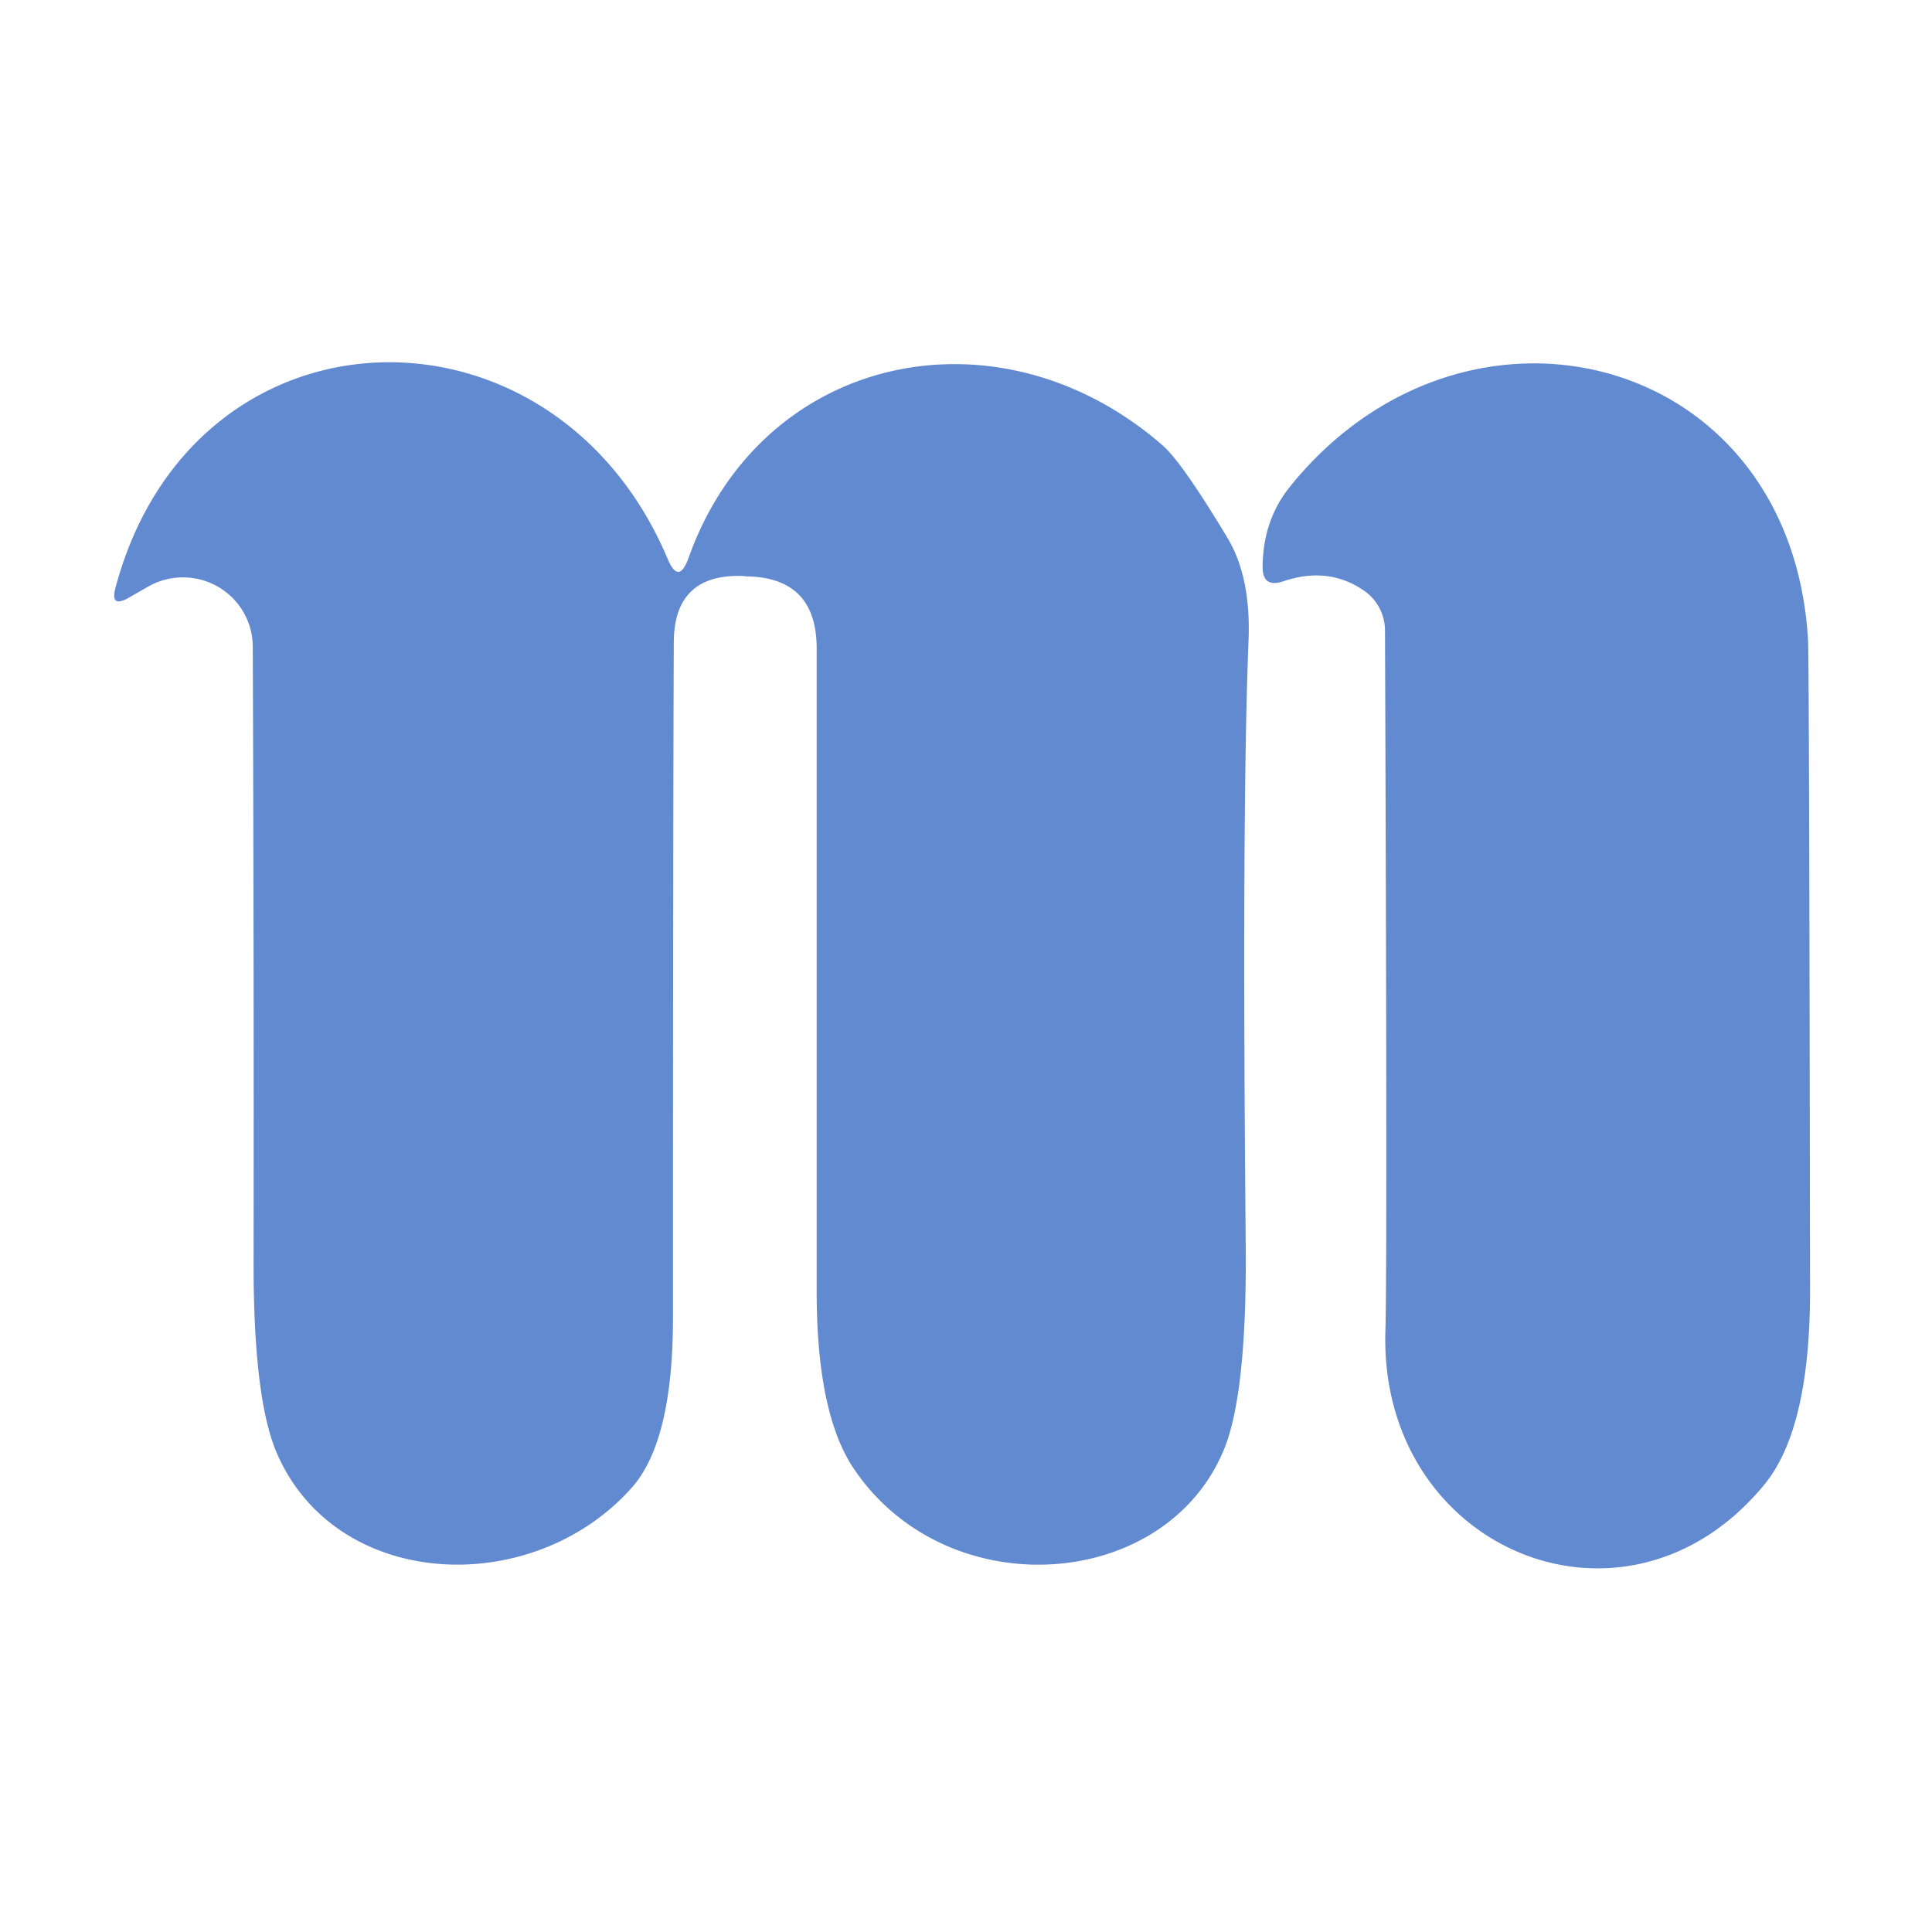
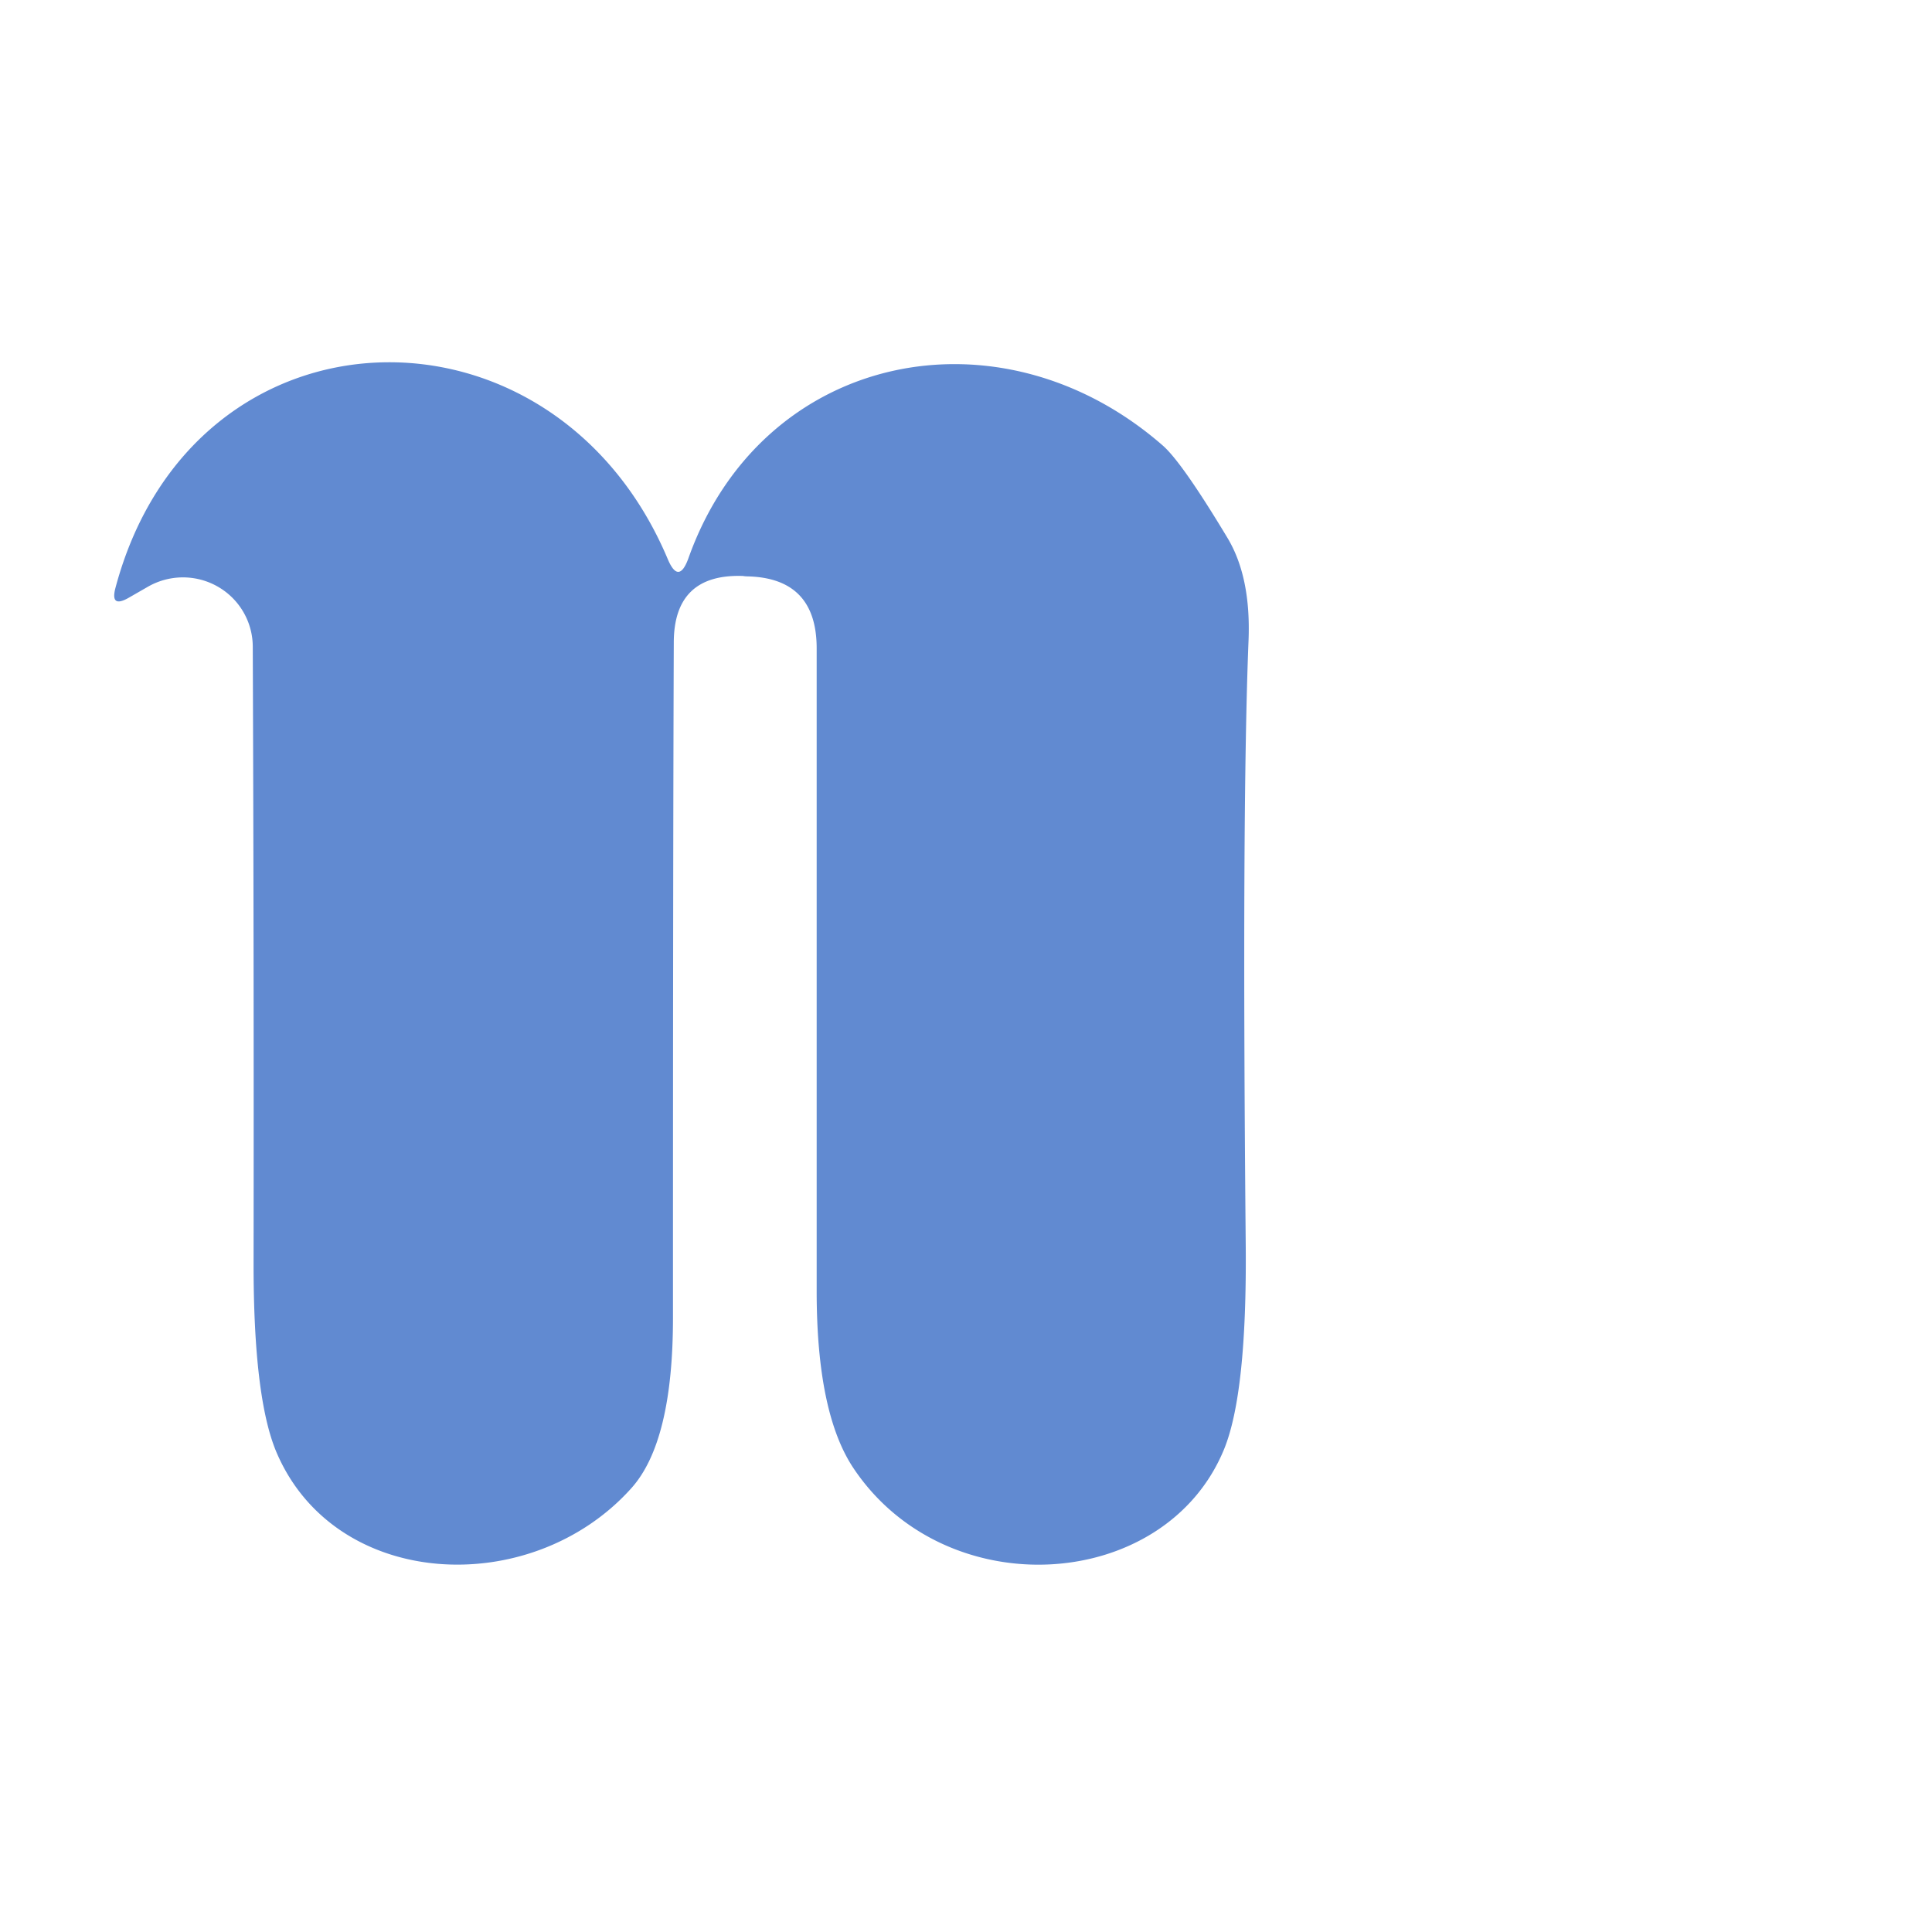
<svg xmlns="http://www.w3.org/2000/svg" version="1.1" viewBox="0.00 0.00 48.00 48.00">
  <path fill="#618ad1" d="   M 17.10 13.88   C 18.92 8.74 24.84 7.53 28.89 11.07   Q 29.37 11.49 30.50 13.37   Q 31.08 14.34 31.02 15.90   Q 30.85 20.10 30.95 30.96   Q 30.98 34.62 30.41 36.01   C 28.95 39.56 23.50 39.92 21.20 36.47   Q 20.29 35.10 20.29 32.08   Q 20.29 31.64 20.29 16.11   Q 20.29 14.36 18.57 14.32   Q 18.52 14.32 18.46 14.31   Q 16.74 14.25 16.74 15.97   Q 16.72 20.98 16.72 32.74   Q 16.72 35.83 15.68 36.98   C 13.19 39.75 8.31 39.51 6.86 36.06   Q 6.30 34.71 6.30 31.41   Q 6.31 23.78 6.28 16.07   A 1.74 1.73 -15.2 0 0 3.67 14.58   L 3.20 14.85   Q 2.73 15.12 2.87 14.60   C 4.80 7.37 13.75 7.15 16.59 13.89   Q 16.86 14.53 17.10 13.88   Z" />
-   <path fill="#618ad1" d="   M 33.91 14.69   Q 33.02 14.06 31.89 14.44   Q 31.36 14.62 31.37 14.07   Q 31.38 12.92 32.05 12.09   C 36.39 6.70 44.50 8.71 44.92 15.90   Q 44.95 16.49 44.97 32.07   Q 44.97 35.51 43.83 36.89   C 40.39 41.07 34.25 38.50 34.42 33.06   Q 34.47 31.53 34.41 15.67   A 1.21 1.20 -72.3 0 0 33.91 14.69   Z" />
</svg>